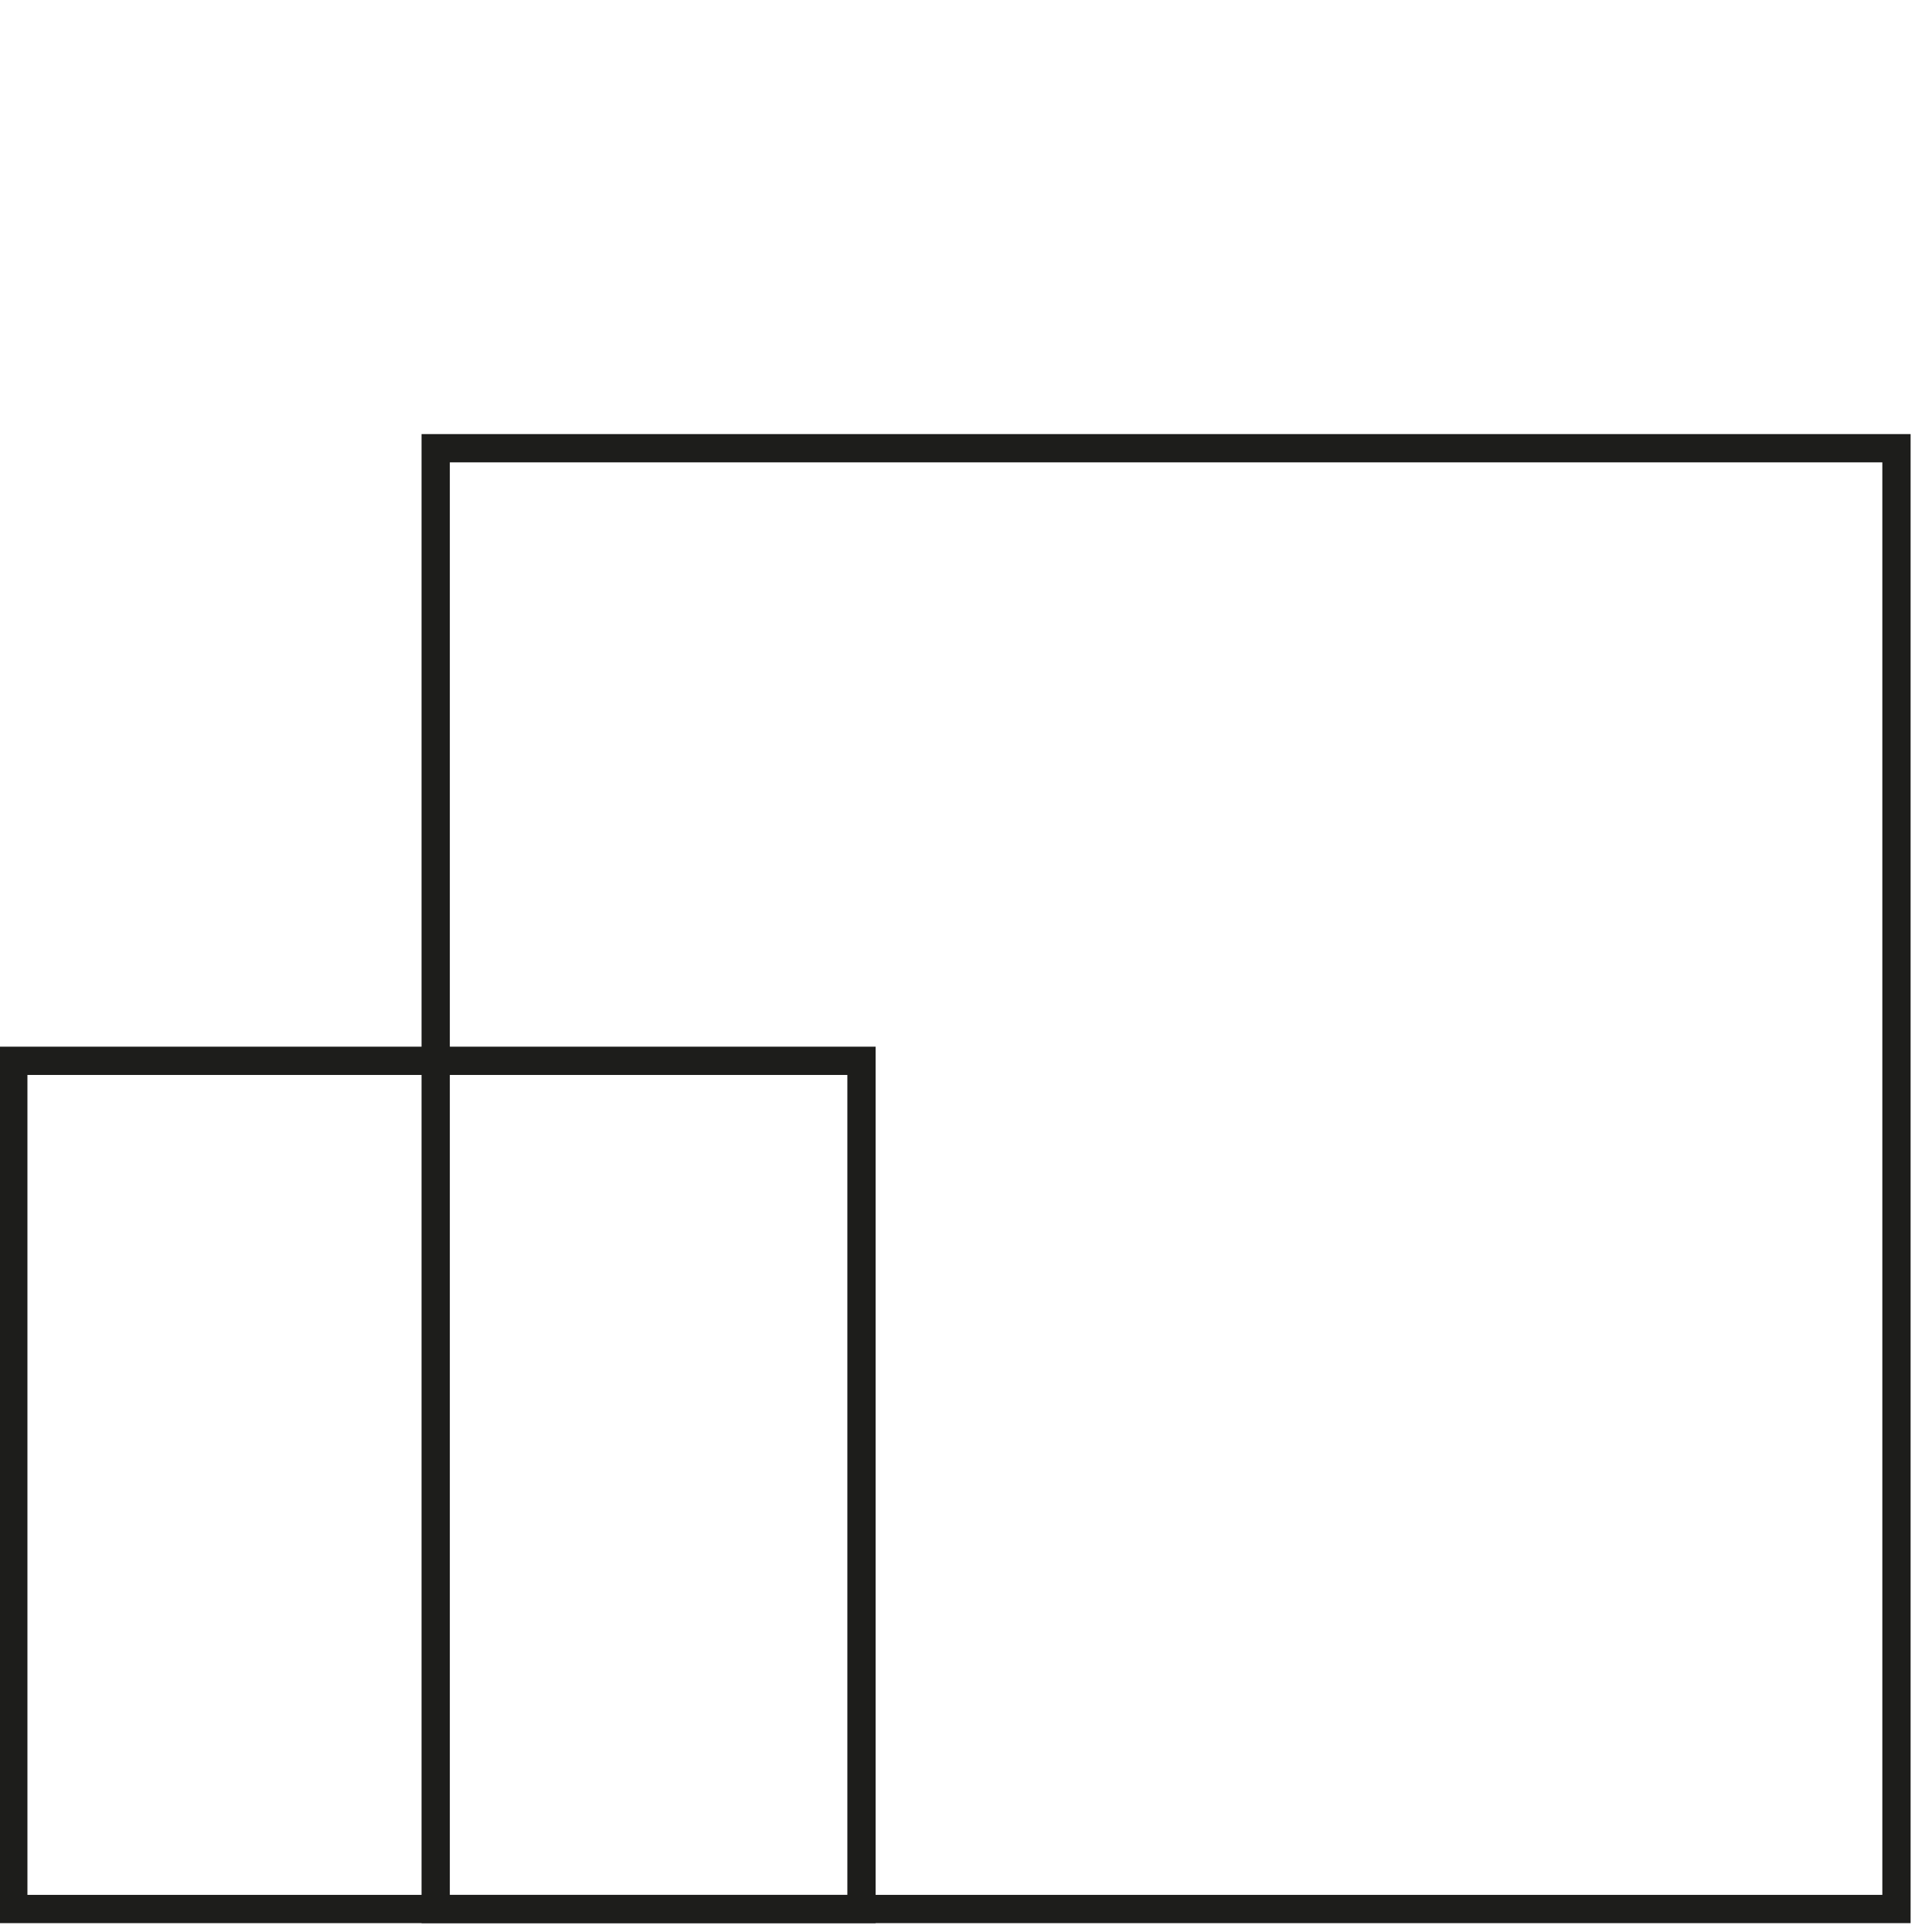
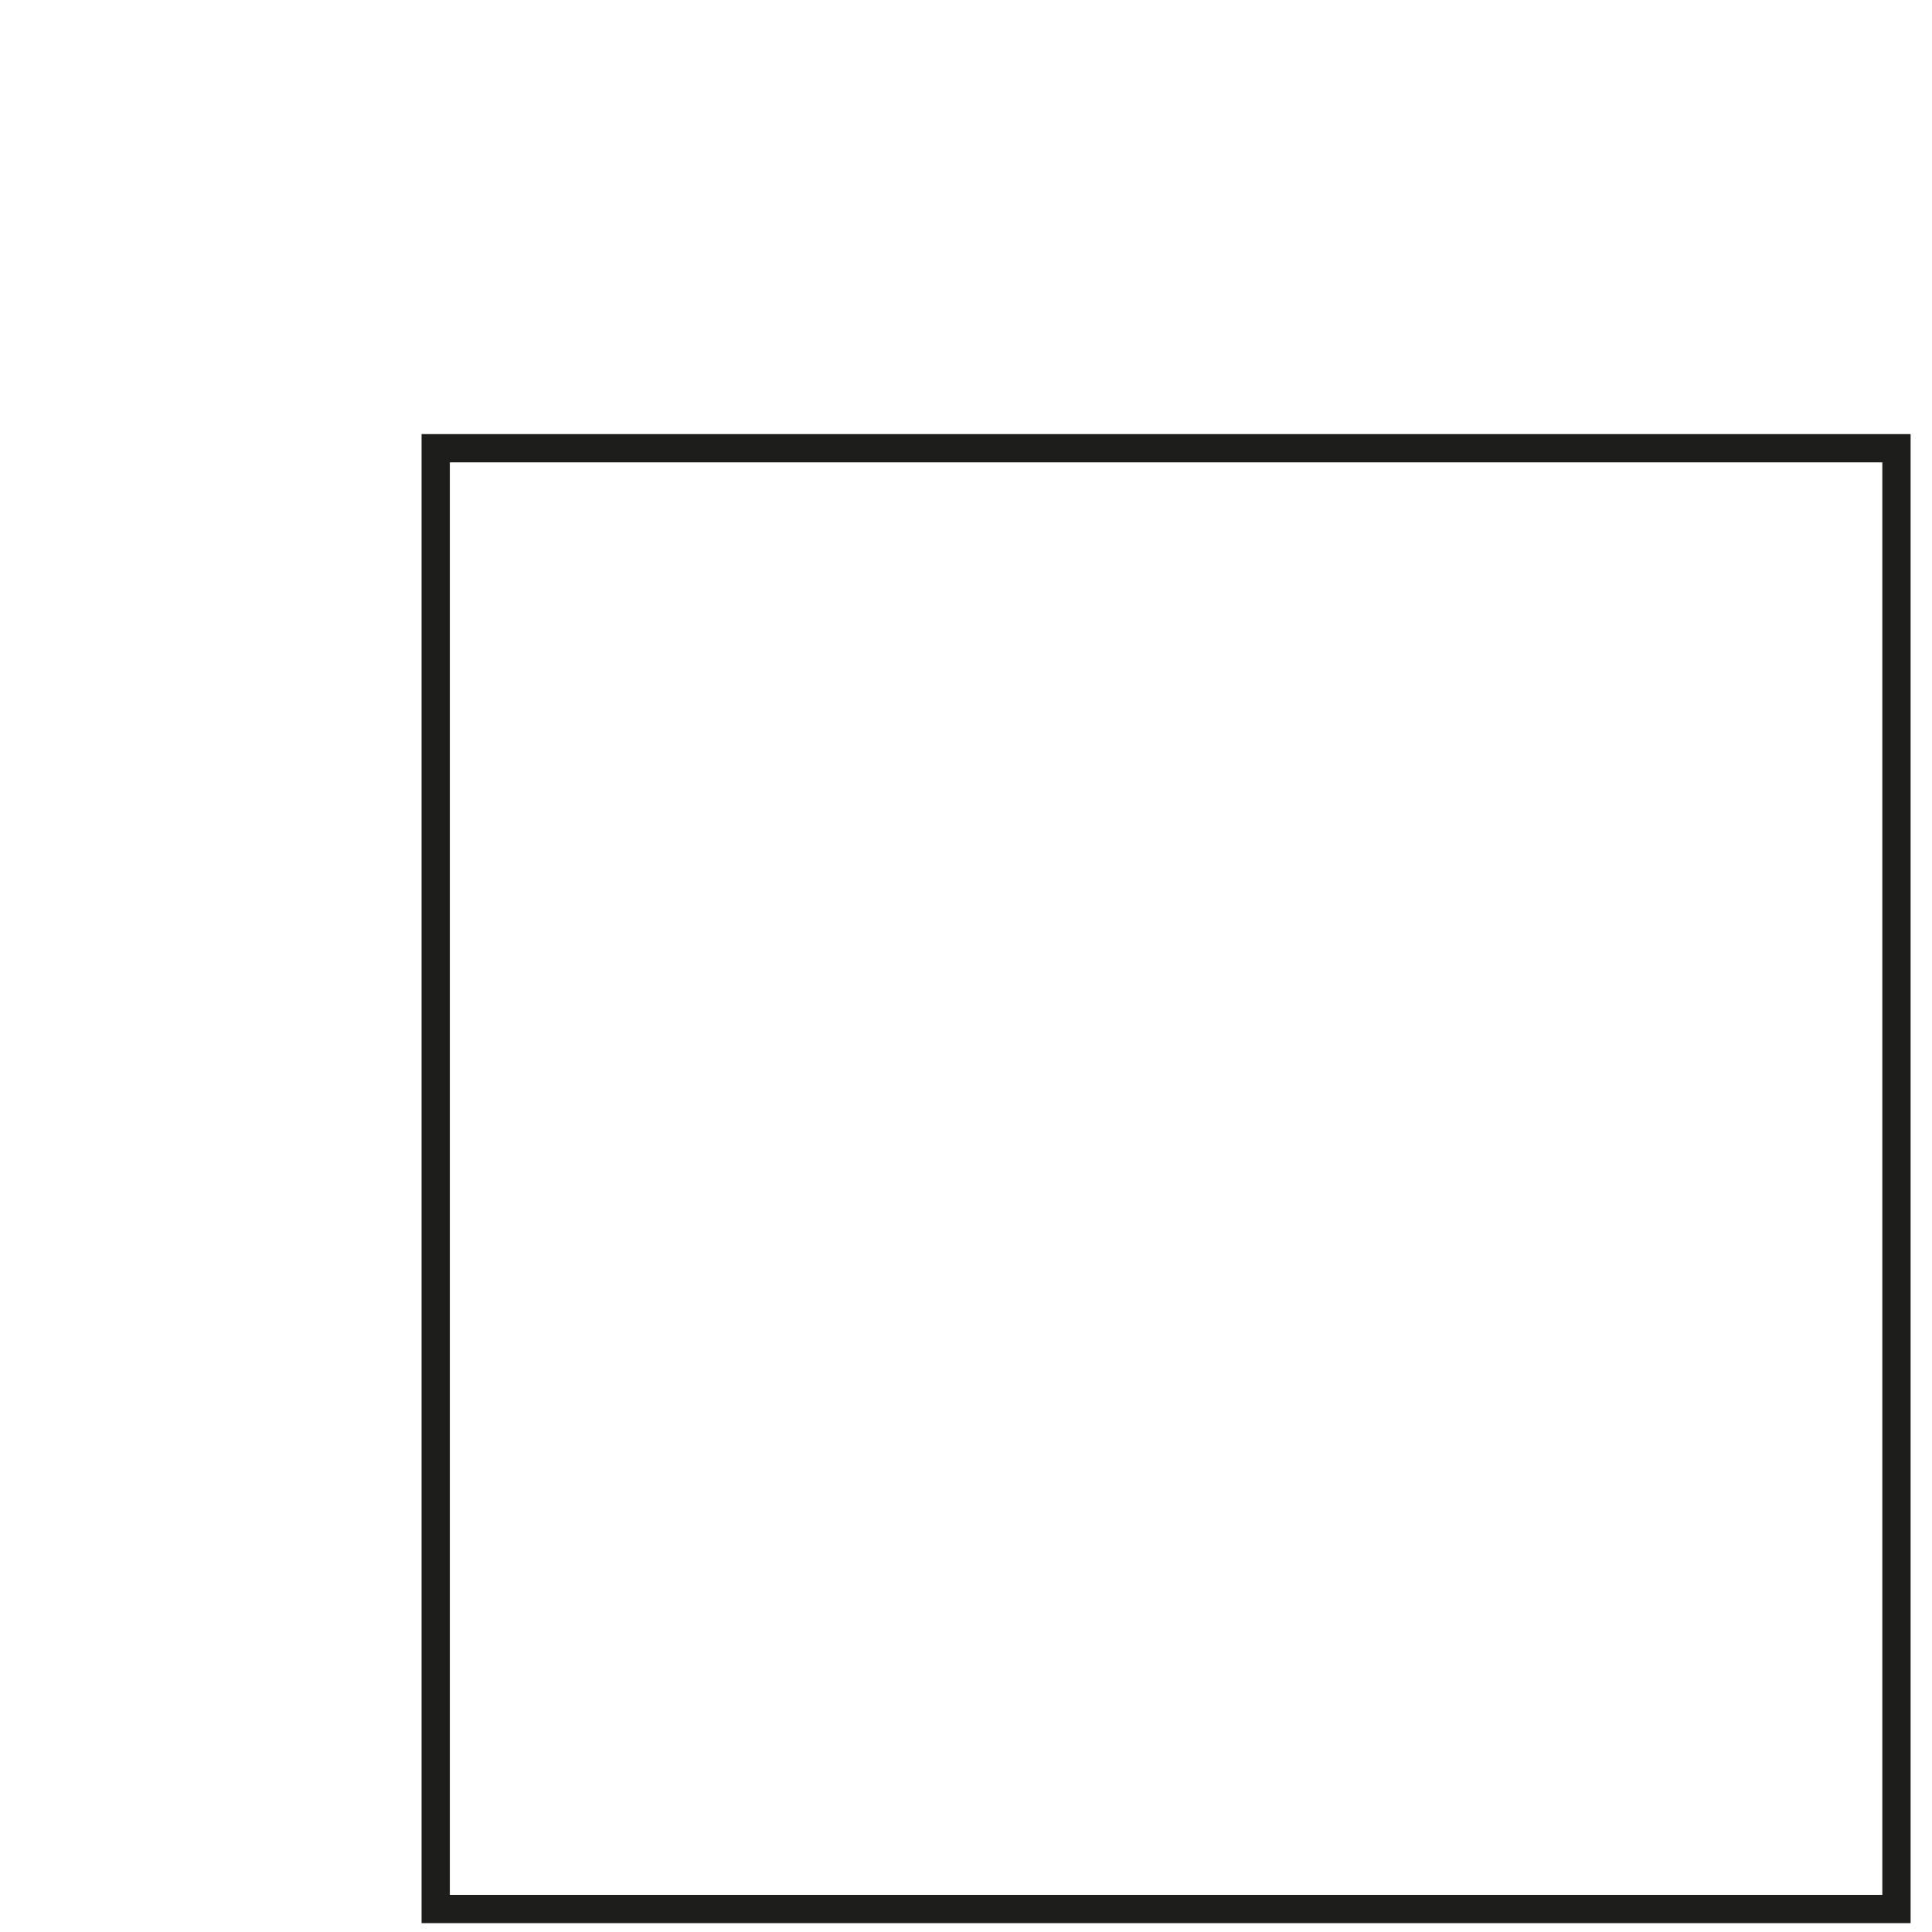
<svg xmlns="http://www.w3.org/2000/svg" id="Ebene_1" data-name="Ebene 1" viewBox="0 0 41 41">
  <defs>
    <style>.cls-1{fill:none;stroke:#1d1d1b;stroke-width:0.6px;}</style>
  </defs>
  <title>icon-recht</title>
  <rect class="cls-1" x="9.246" y="9.512" width="31" height="31" />
-   <rect class="cls-1" x="0.282" y="22.512" width="18" height="18" />
</svg>